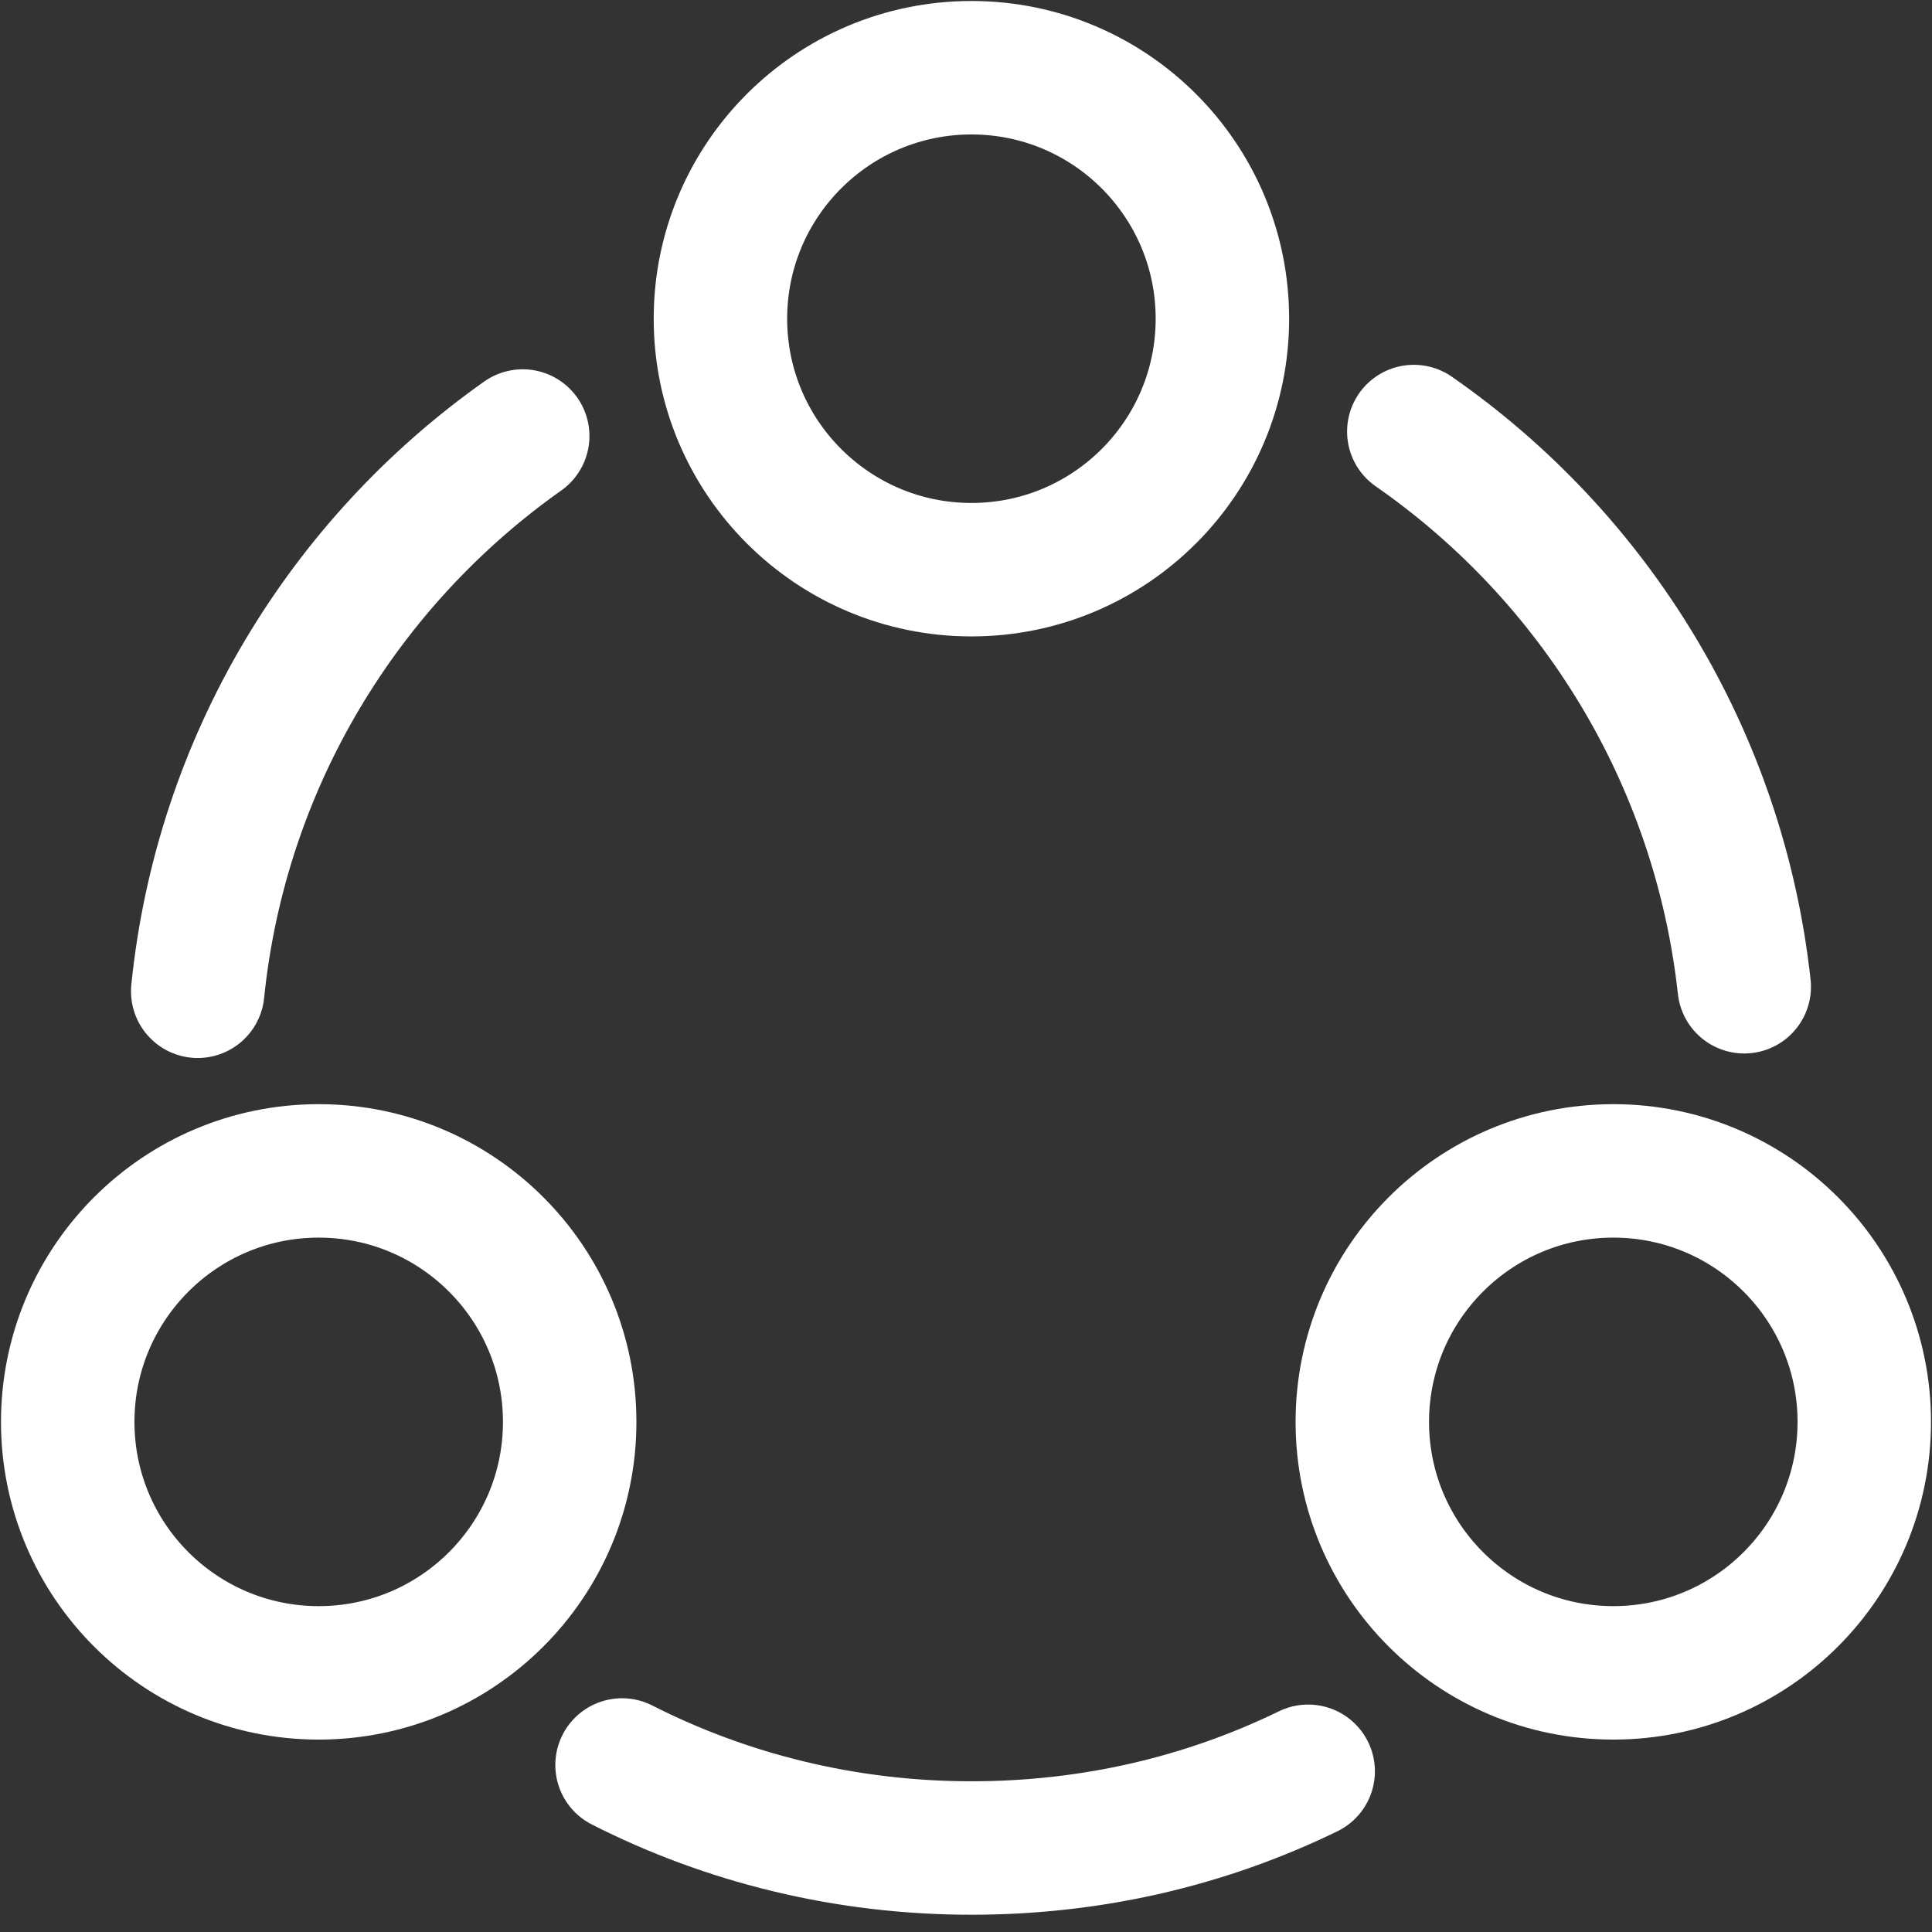
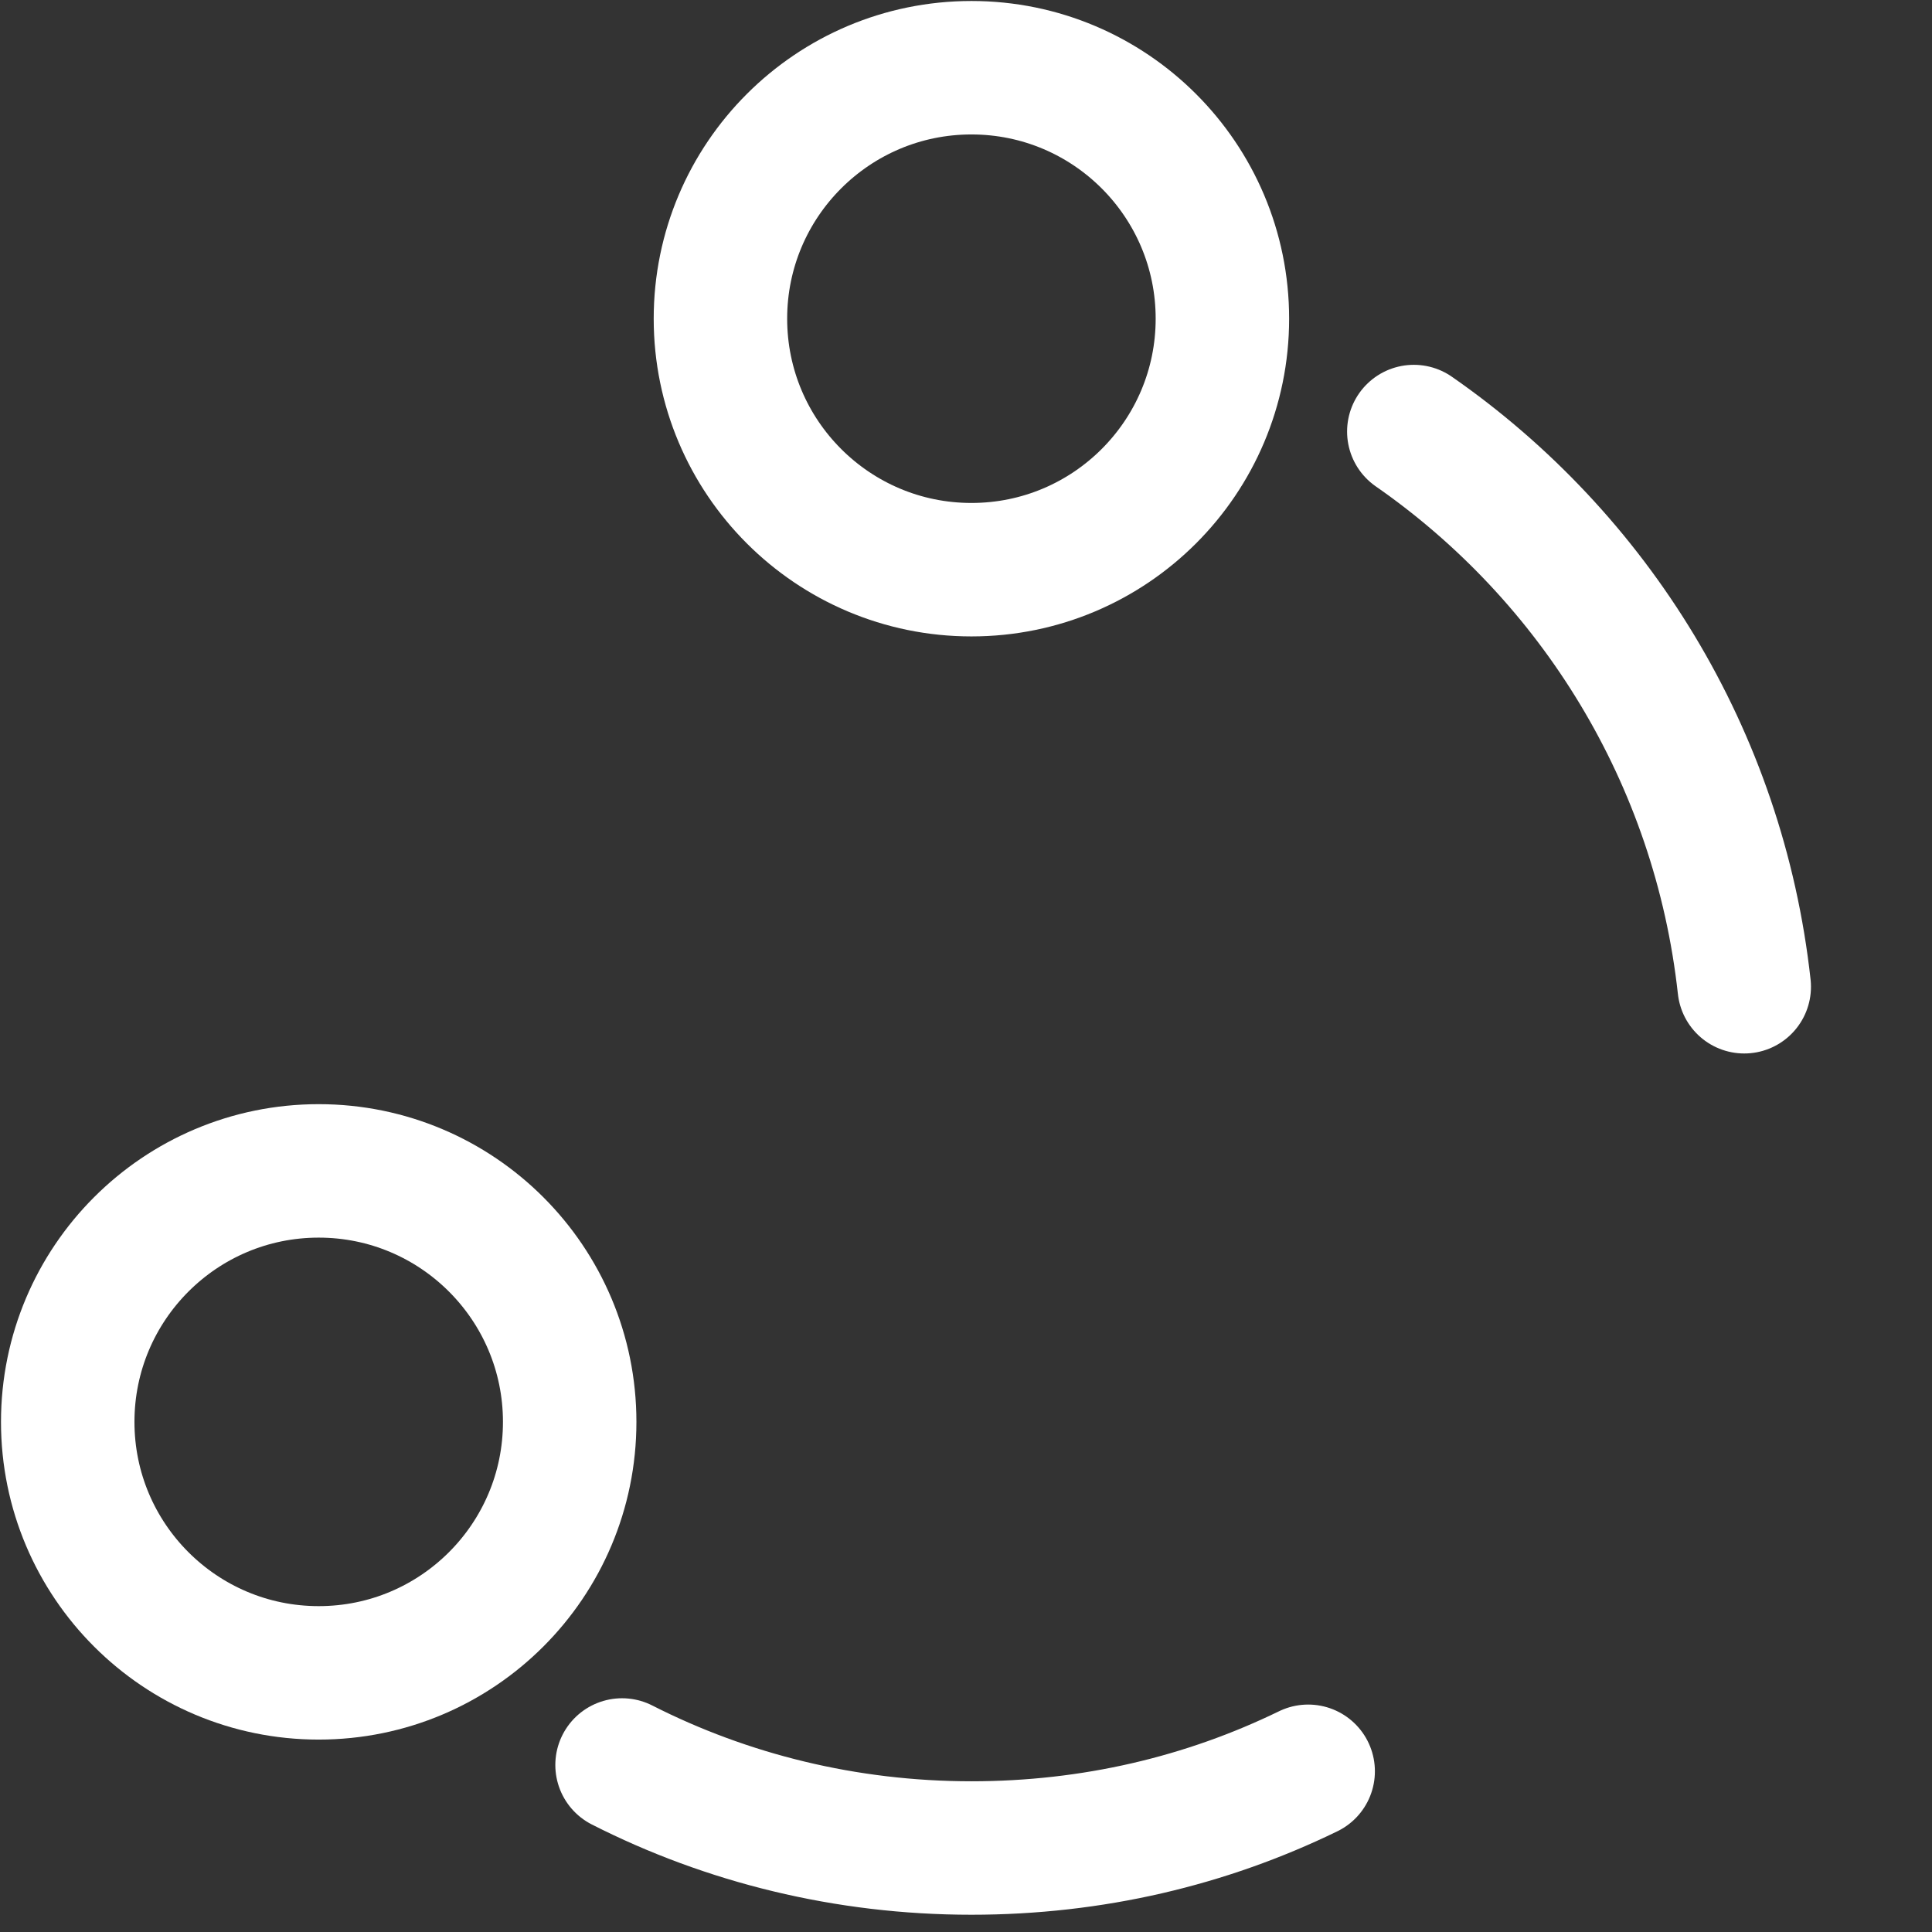
<svg xmlns="http://www.w3.org/2000/svg" width="38" height="38" viewBox="0 0 38 38" fill="none">
  <rect x="0" y="0" width="38" height="38" fill="#333333" stroke="none" />
  <g id="share">
    <path id="Vector" d="M27.808 8.488C31.359 10.956 33.809 14.88 34.307 19.408" stroke="white" stroke-width="2.625" stroke-linecap="round" stroke-linejoin="round" />
-     <path id="Vector_2" d="M3.889 19.497C4.35 14.986 6.765 11.062 10.281 8.576" stroke="white" stroke-width="2.625" stroke-linecap="round" stroke-linejoin="round" />
    <path id="Vector_3" d="M12.235 34.715C14.294 35.762 16.638 36.348 19.107 36.348C21.486 36.348 23.723 35.816 25.73 34.839" stroke="white" stroke-width="2.625" stroke-linecap="round" stroke-linejoin="round" />
    <path id="Vector_4" d="M19.107 11.205C21.833 11.205 24.043 8.995 24.043 6.268C24.043 3.542 21.833 1.332 19.107 1.332C16.381 1.332 14.17 3.542 14.17 6.268C14.17 8.995 16.381 11.205 19.107 11.205Z" stroke="white" stroke-width="2.625" stroke-linecap="round" stroke-linejoin="round" />
    <path id="Vector_5" d="M6.268 32.903C8.995 32.903 11.205 30.693 11.205 27.967C11.205 25.241 8.995 23.03 6.268 23.03C3.542 23.03 1.332 25.241 1.332 27.967C1.332 30.693 3.542 32.903 6.268 32.903Z" stroke="white" stroke-width="2.625" stroke-linecap="round" stroke-linejoin="round" />
-     <path id="Vector_6" d="M31.732 32.903C34.458 32.903 36.668 30.693 36.668 27.967C36.668 25.241 34.458 23.03 31.732 23.03C29.006 23.03 26.795 25.241 26.795 27.967C26.795 30.693 29.006 32.903 31.732 32.903Z" stroke="white" stroke-width="2.625" stroke-linecap="round" stroke-linejoin="round" />
  </g>
</svg>